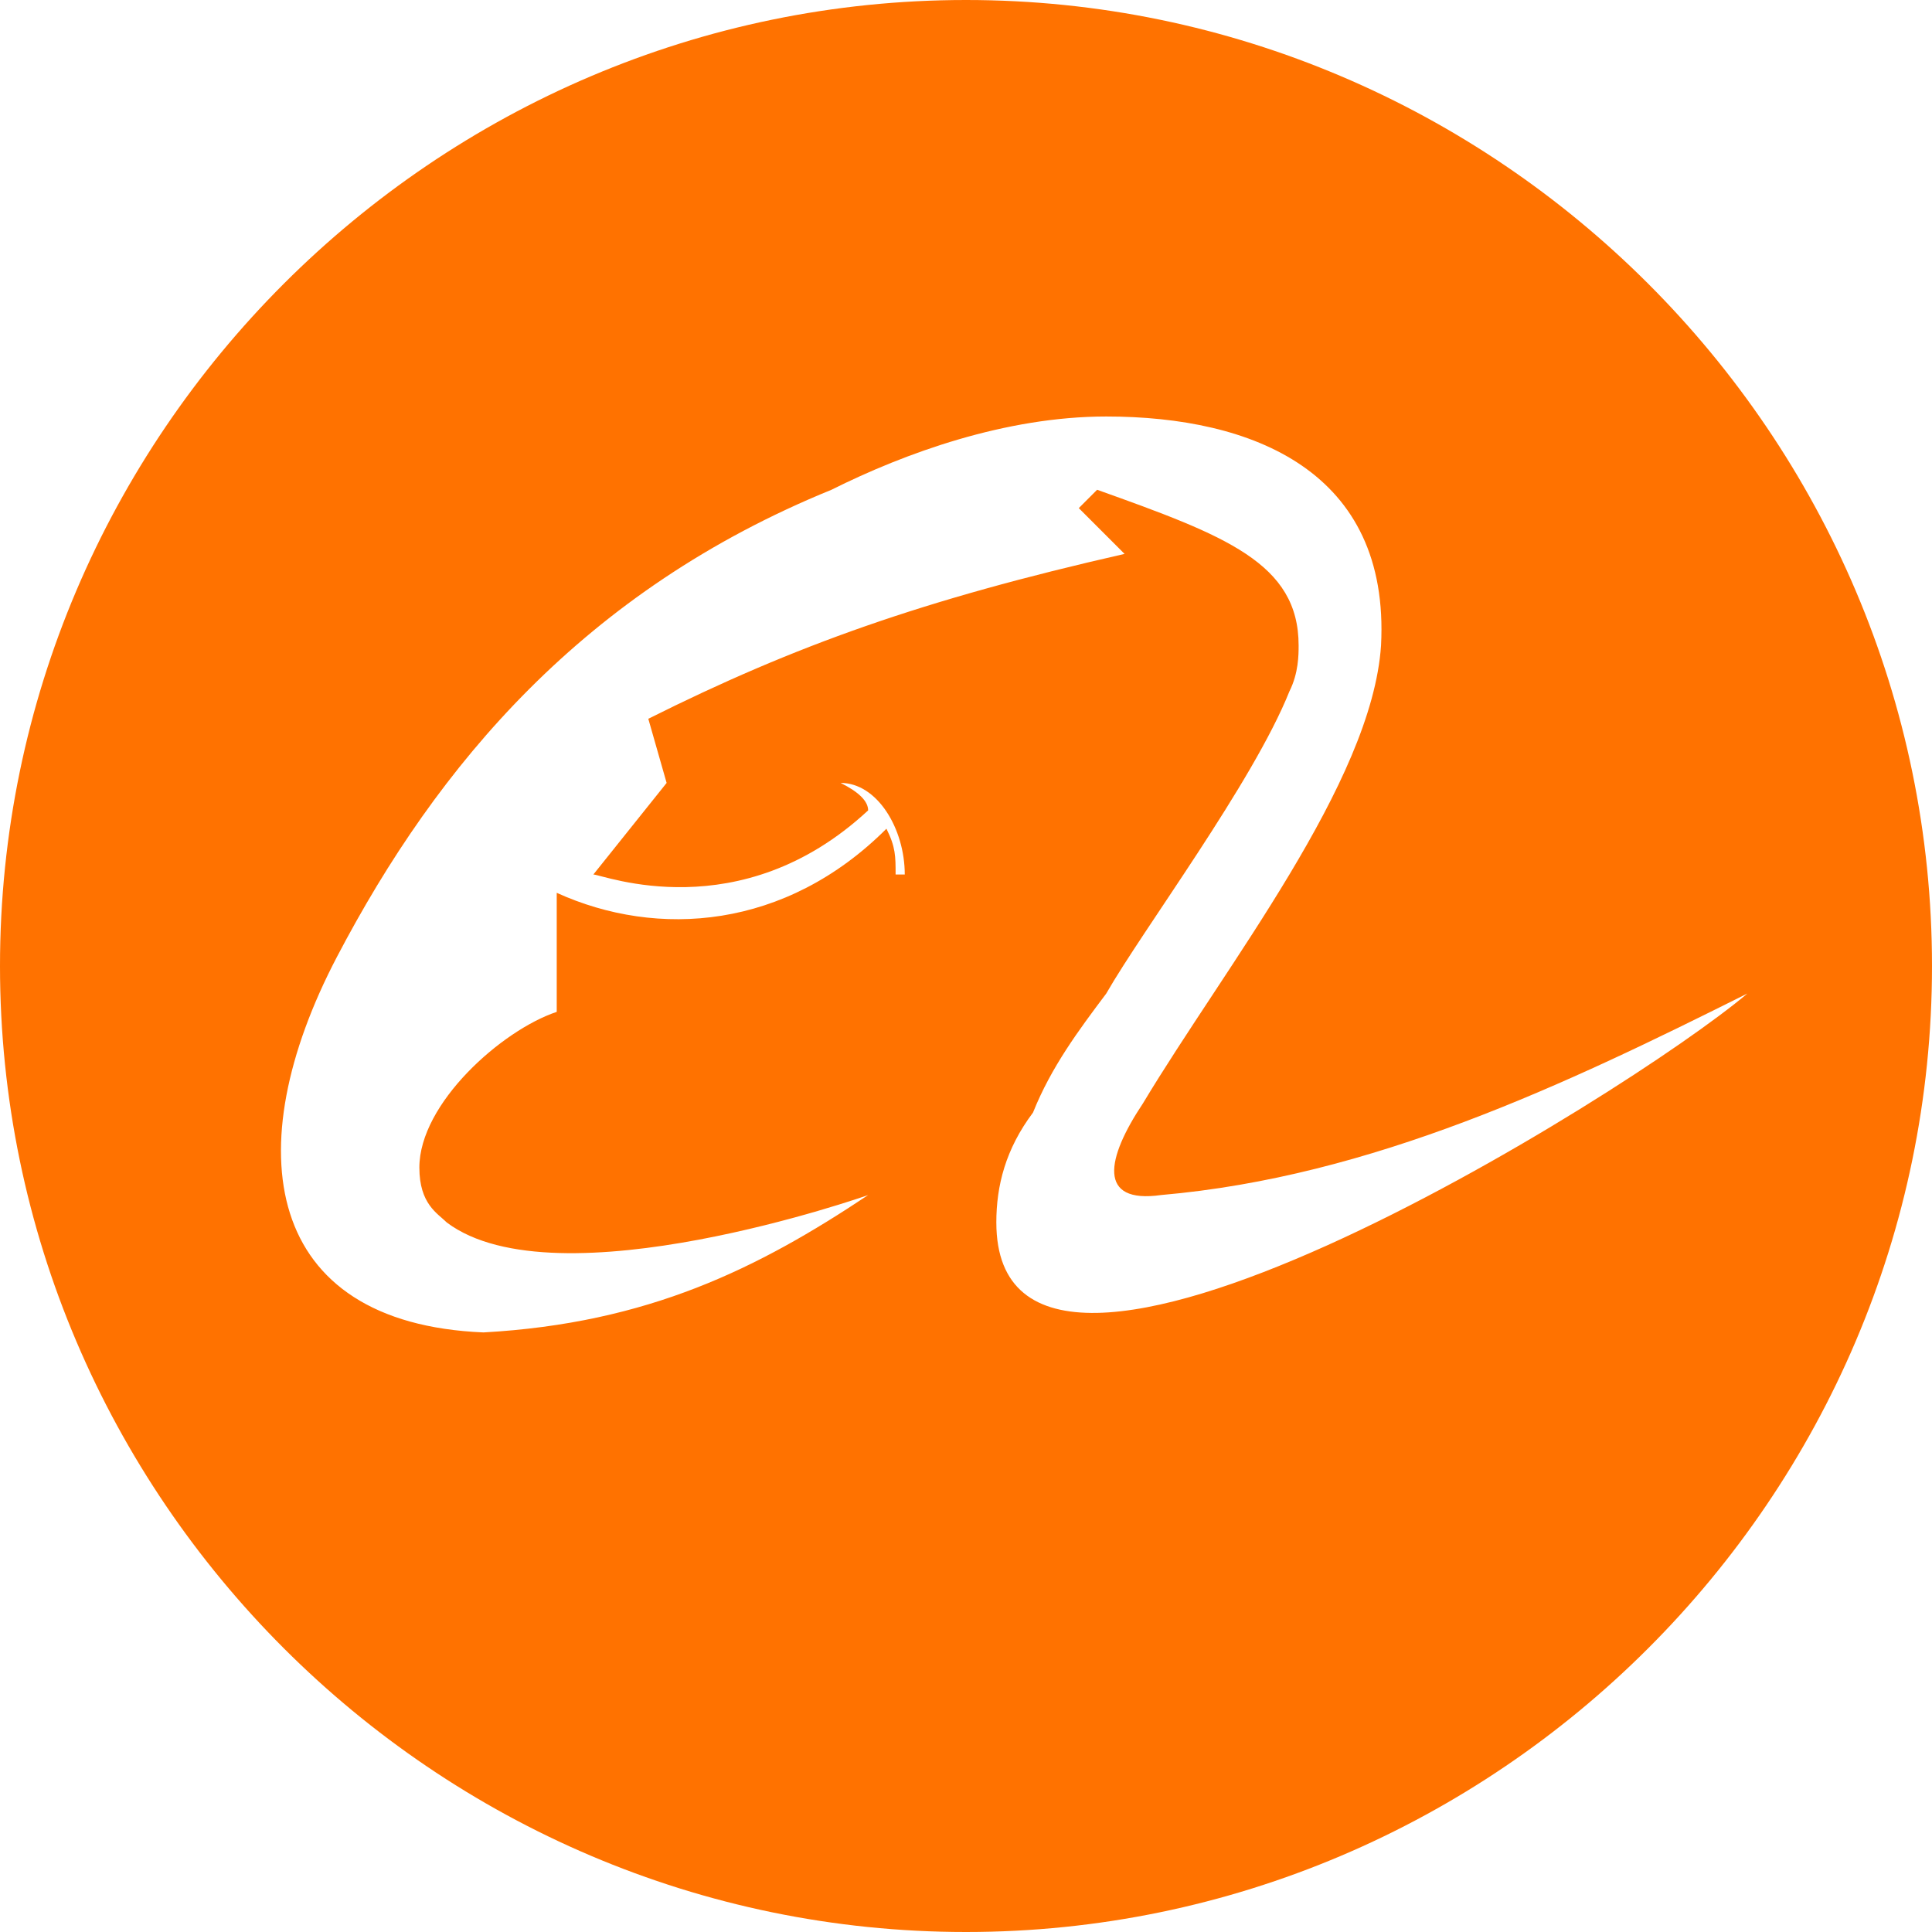
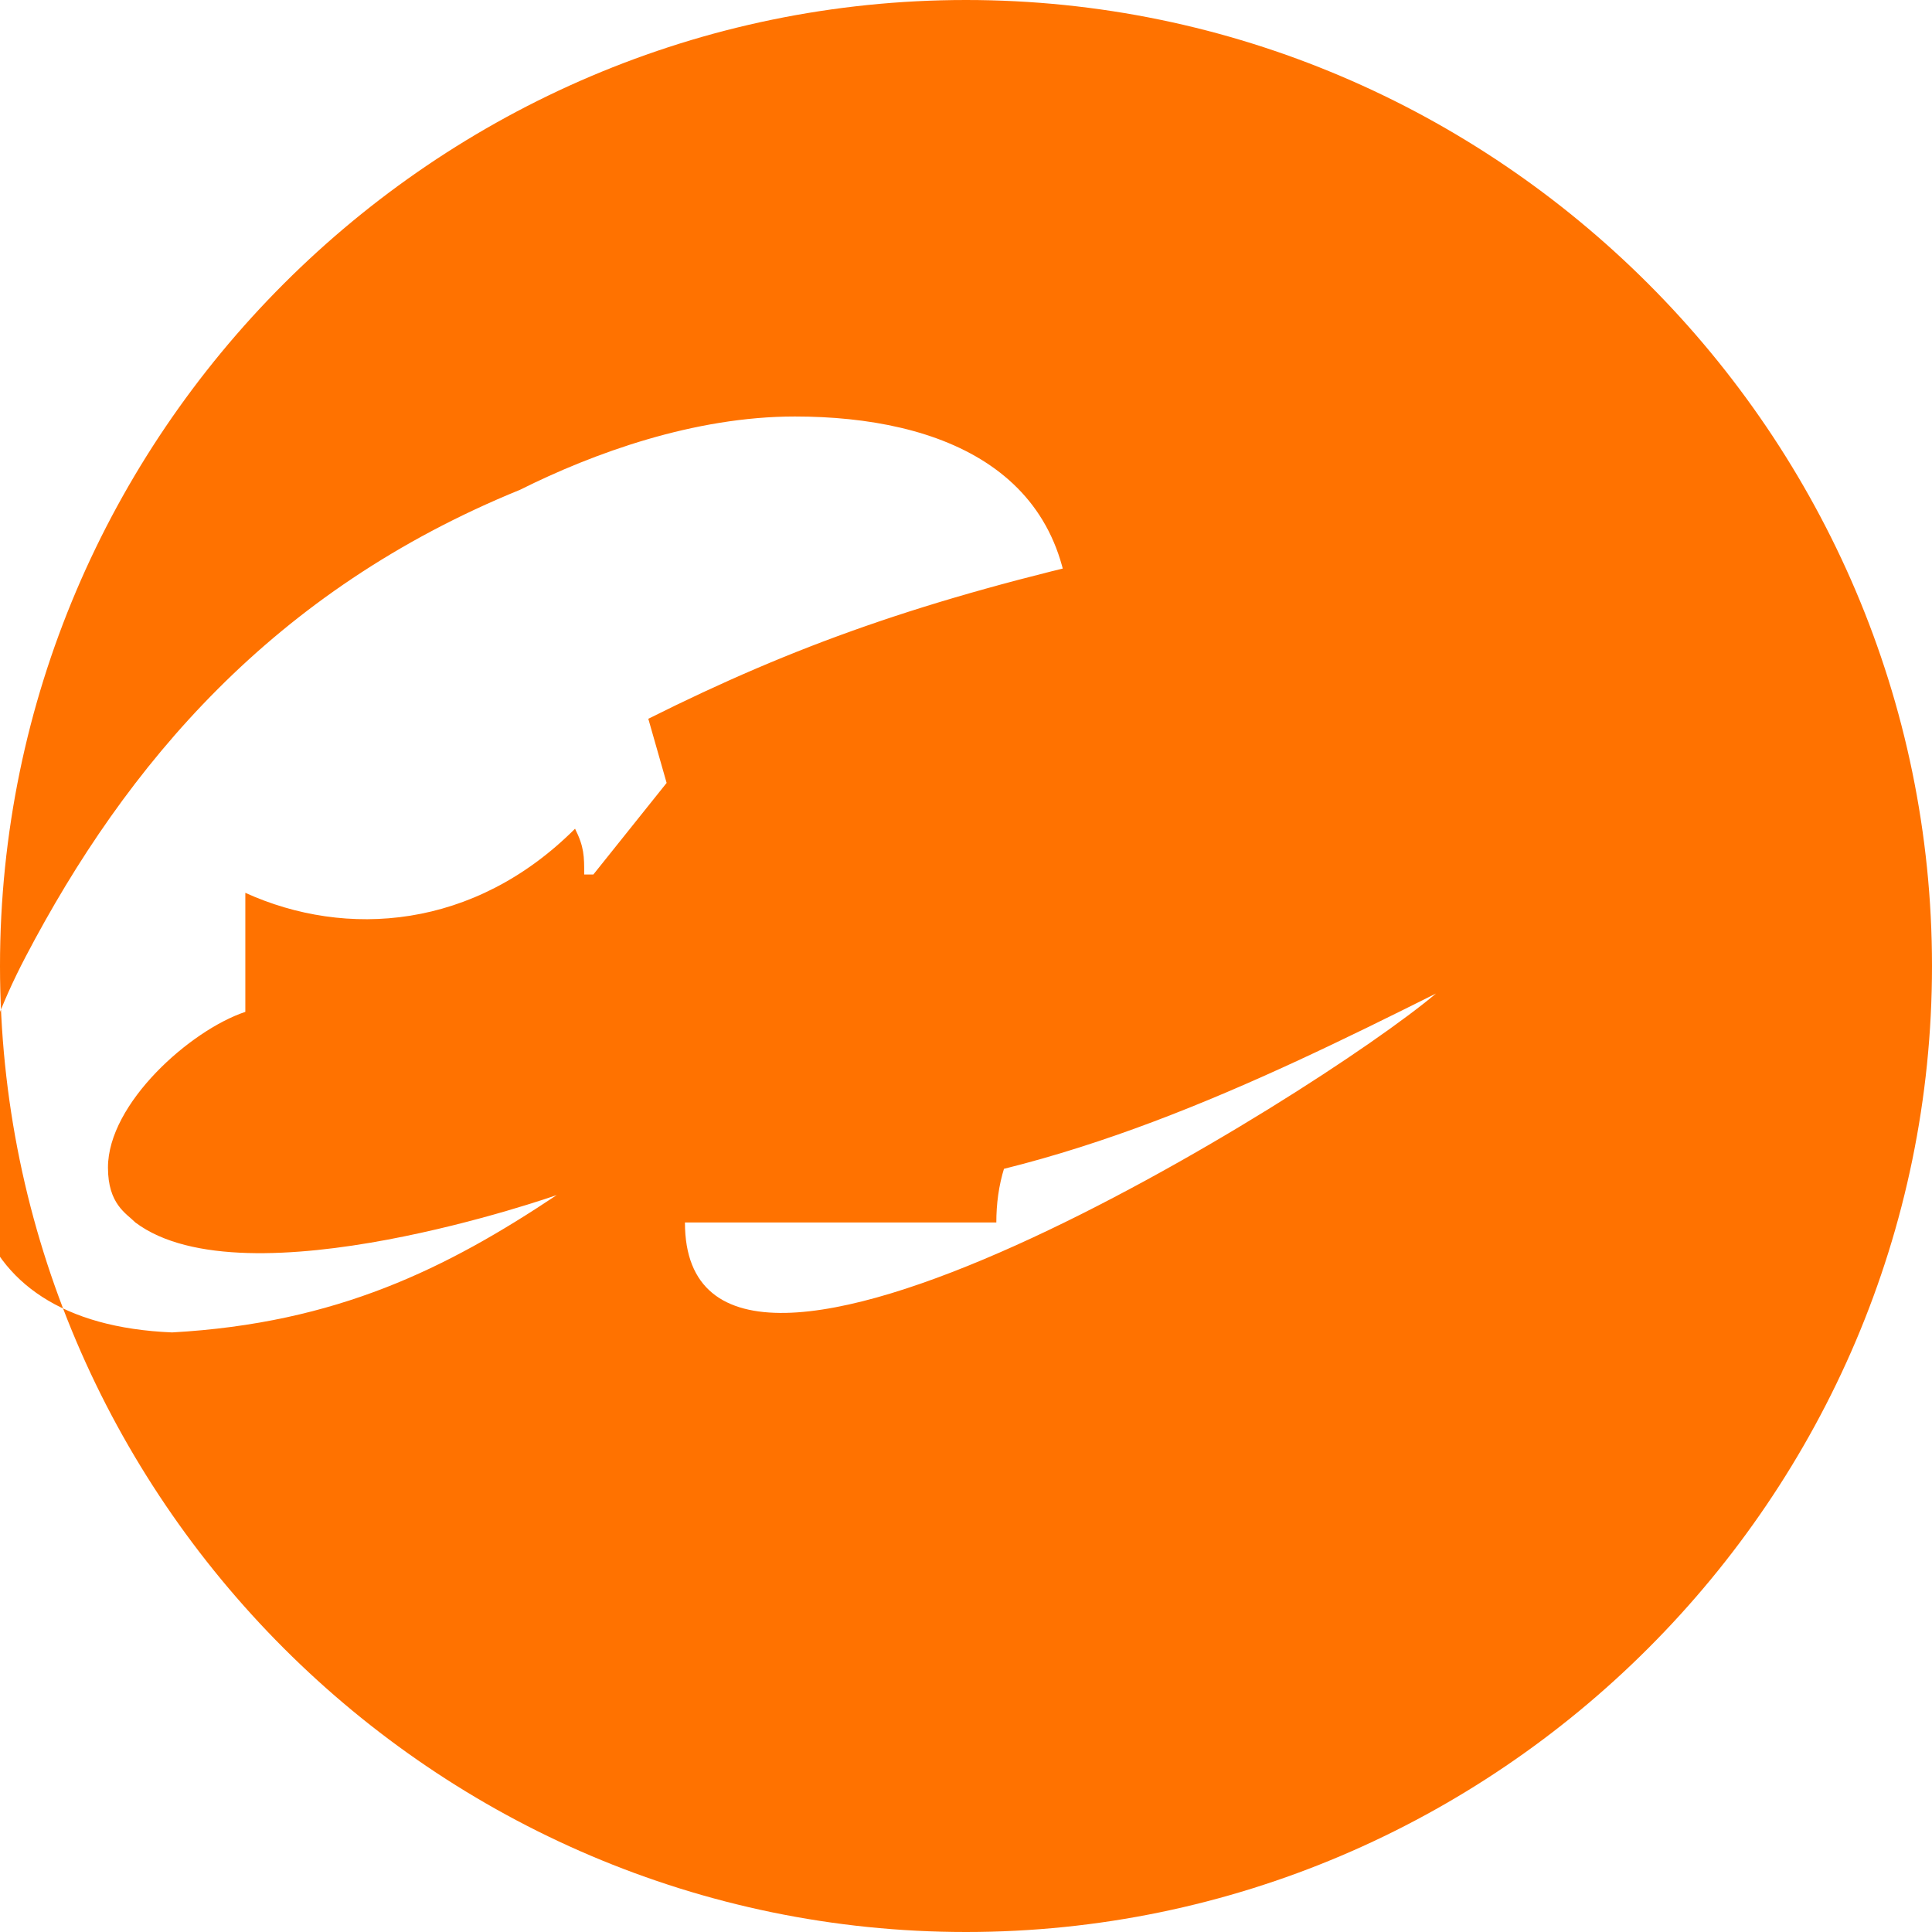
<svg xmlns="http://www.w3.org/2000/svg" t="1742399652099" class="icon" viewBox="0 0 1024 1024" version="1.1" p-id="8340" width="32" height="32">
-   <path d="M512 0C230.4 0 0 230.4 0 512s230.4 512 512 512 512-230.4 512-512S793.6 0 512 0z m224.829 366.367c0-19.415 0-33.976-4.854-48.538 4.854 14.561 4.854 29.123 4.854 48.538zM528.077 647.926c0-19.415 4.854-38.83 19.436-58.245 9.708-24.269 24.269-43.684 38.83-63.099 19.436-33.976 77.66-111.657 97.096-160.195 4.854-9.708 4.854-19.415 4.854-24.269 0-43.684-38.83-58.245-106.803-82.534l-9.708 9.728 24.269 24.269c-106.803 24.269-174.756 48.538-252.436 87.388l9.708 33.997-38.83 48.538c4.854 0 77.66 29.143 145.633-33.976 0-4.854-4.854-9.708-14.582-14.561 19.436 0 33.997 24.269 33.997 48.538h-4.854c0-9.708 0-14.561-4.854-24.269-53.391 53.391-121.364 58.245-174.756 33.976v63.099c-29.123 9.708-72.806 48.538-72.806 82.514 0 19.436 9.708 24.289 14.561 29.143 58.245 43.684 223.314-14.561 223.314-14.561-58.245 38.83-116.511 67.953-203.899 72.806-116.511-4.854-131.072-97.096-77.66-199.045 53.391-101.949 131.072-194.191 262.124-247.583 38.83-19.415 92.242-38.83 145.633-38.83 77.66 0 150.487 29.123 145.633 121.364-4.854 72.806-82.514 169.902-126.218 242.729-19.436 29.123-24.289 53.391 9.708 48.538 111.657-9.708 213.606-58.245 310.682-106.803-63.099 53.371-398.07 262.124-398.07 121.344z" fill="#ff7200" p-id="8341" />
+   <path d="M512 0C230.4 0 0 230.4 0 512s230.4 512 512 512 512-230.4 512-512S793.6 0 512 0z m224.829 366.367c0-19.415 0-33.976-4.854-48.538 4.854 14.561 4.854 29.123 4.854 48.538zM528.077 647.926c0-19.415 4.854-38.83 19.436-58.245 9.708-24.269 24.269-43.684 38.83-63.099 19.436-33.976 77.66-111.657 97.096-160.195 4.854-9.708 4.854-19.415 4.854-24.269 0-43.684-38.83-58.245-106.803-82.534l-9.708 9.728 24.269 24.269c-106.803 24.269-174.756 48.538-252.436 87.388l9.708 33.997-38.83 48.538h-4.854c0-9.708 0-14.561-4.854-24.269-53.391 53.391-121.364 58.245-174.756 33.976v63.099c-29.123 9.708-72.806 48.538-72.806 82.514 0 19.436 9.708 24.289 14.561 29.143 58.245 43.684 223.314-14.561 223.314-14.561-58.245 38.83-116.511 67.953-203.899 72.806-116.511-4.854-131.072-97.096-77.66-199.045 53.391-101.949 131.072-194.191 262.124-247.583 38.83-19.415 92.242-38.83 145.633-38.83 77.66 0 150.487 29.123 145.633 121.364-4.854 72.806-82.514 169.902-126.218 242.729-19.436 29.123-24.289 53.391 9.708 48.538 111.657-9.708 213.606-58.245 310.682-106.803-63.099 53.371-398.07 262.124-398.07 121.344z" fill="#ff7200" p-id="8341" />
</svg>